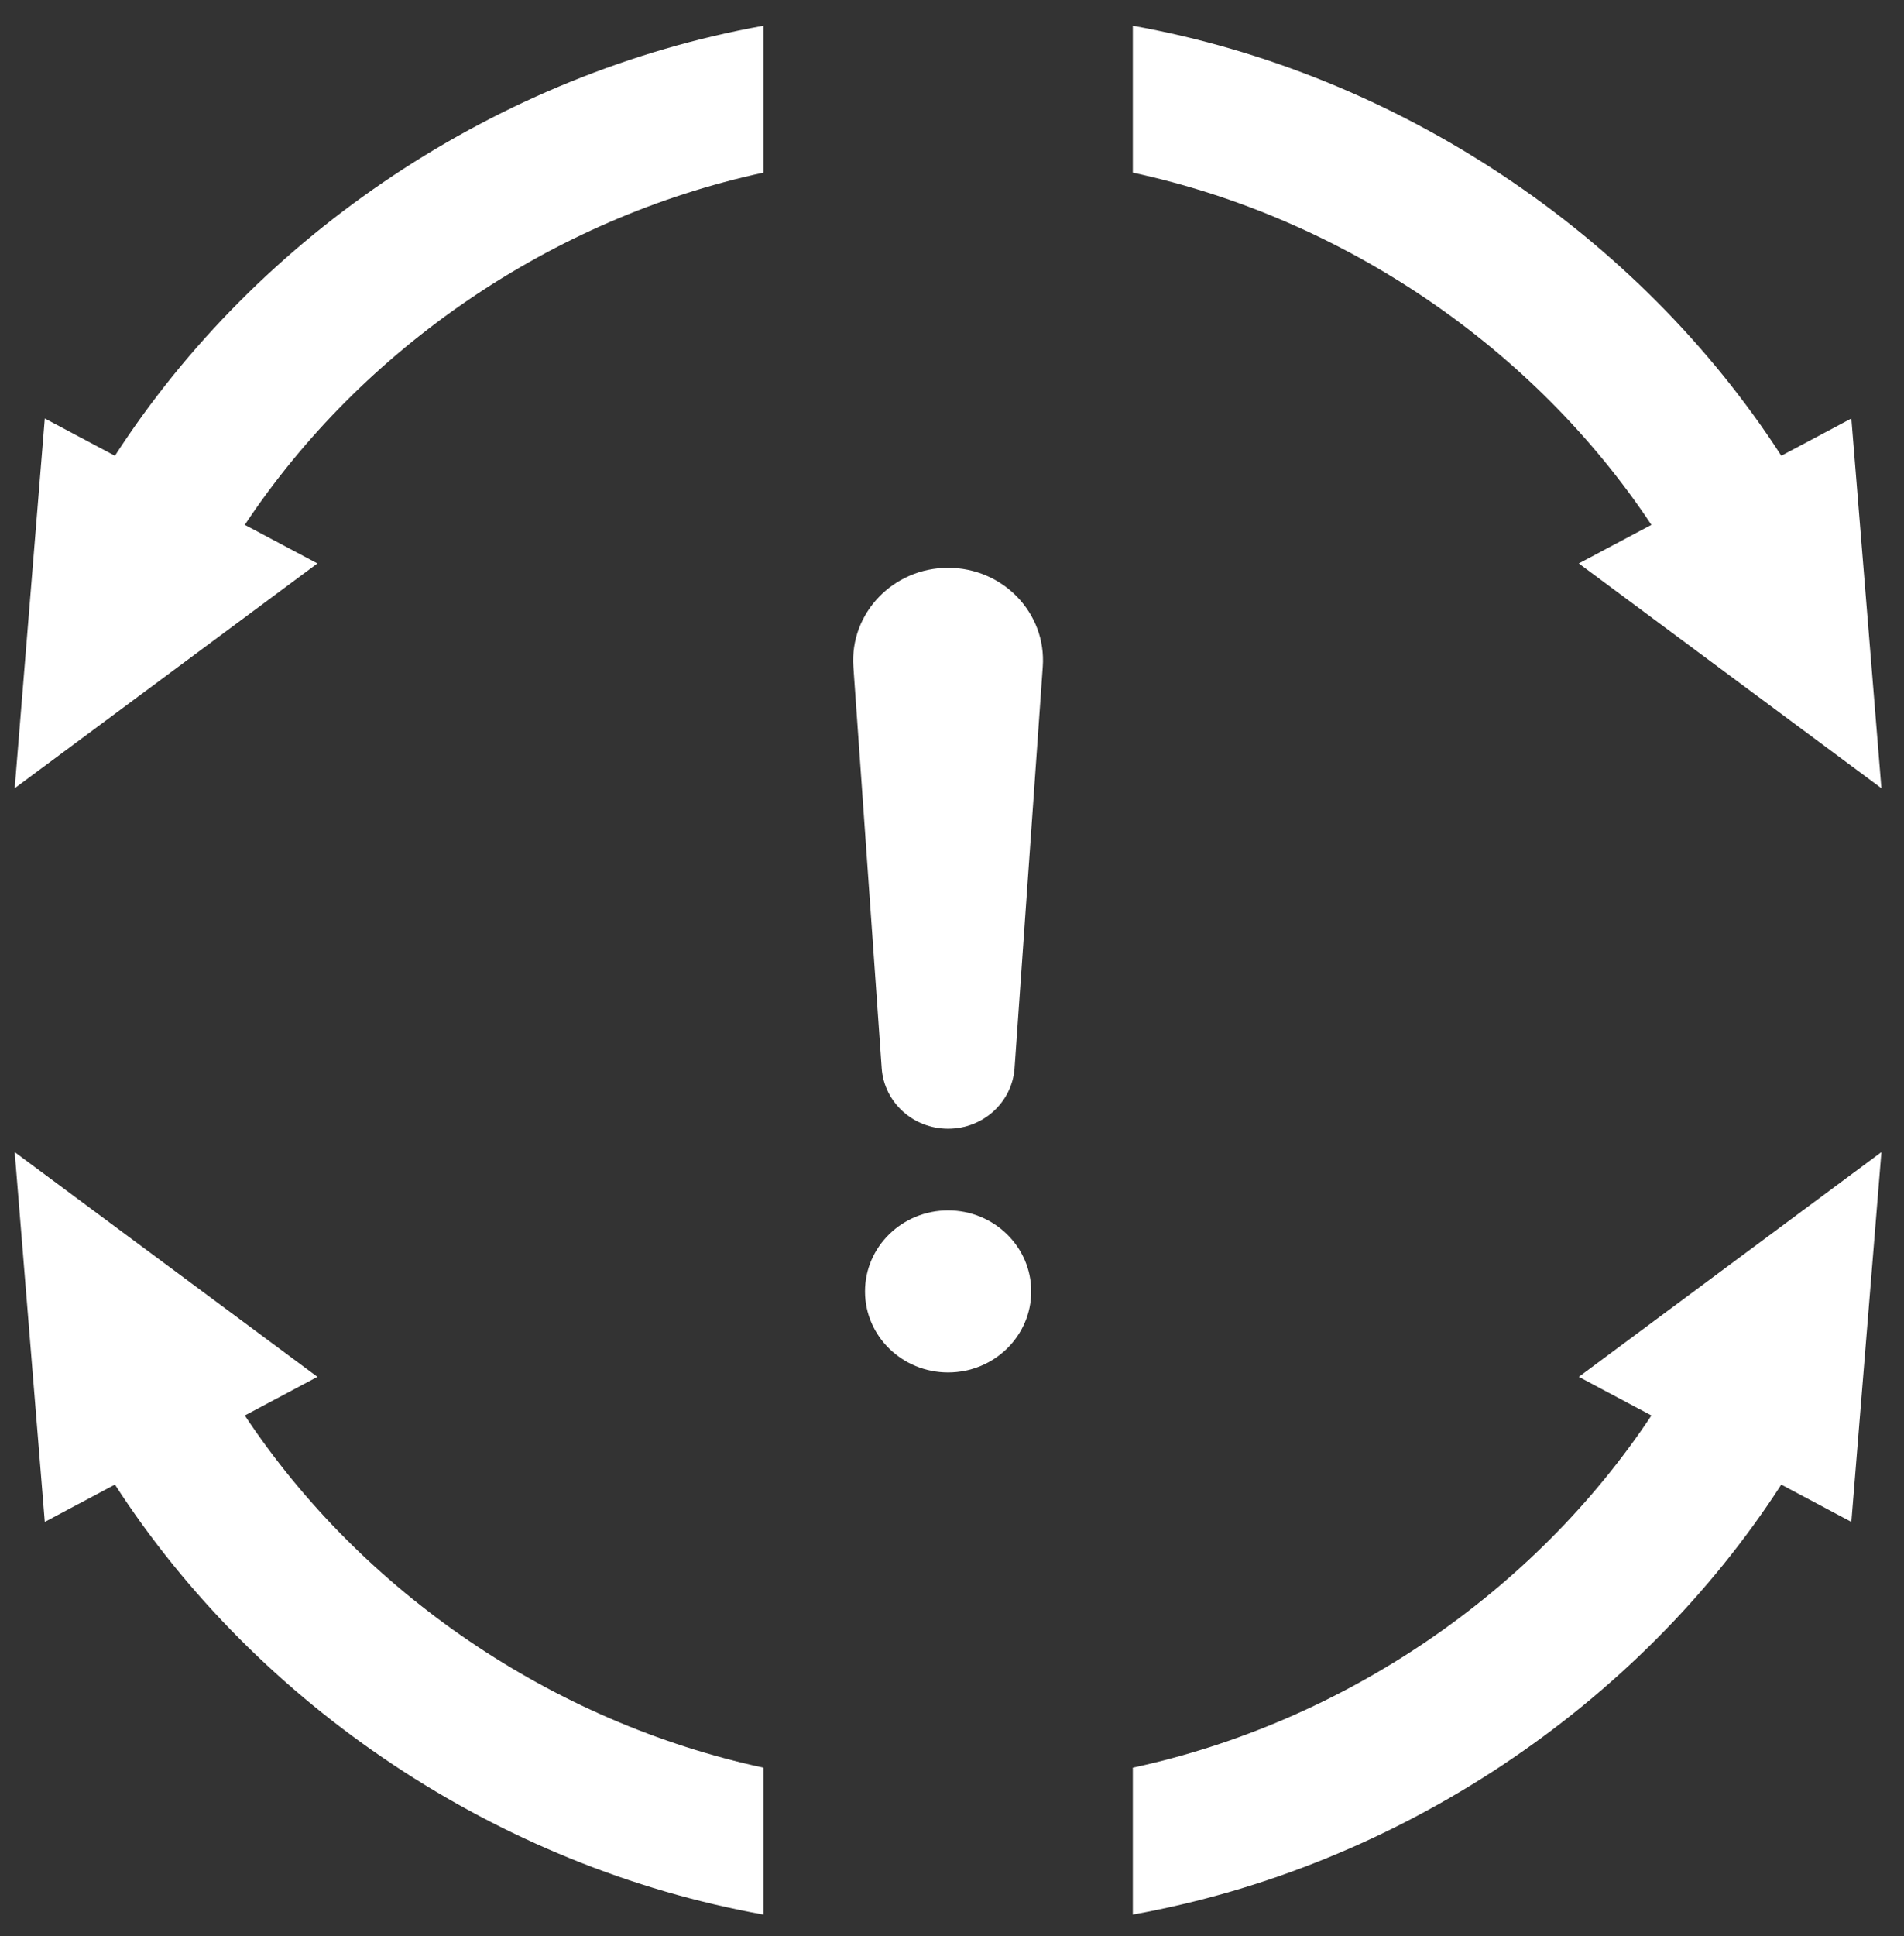
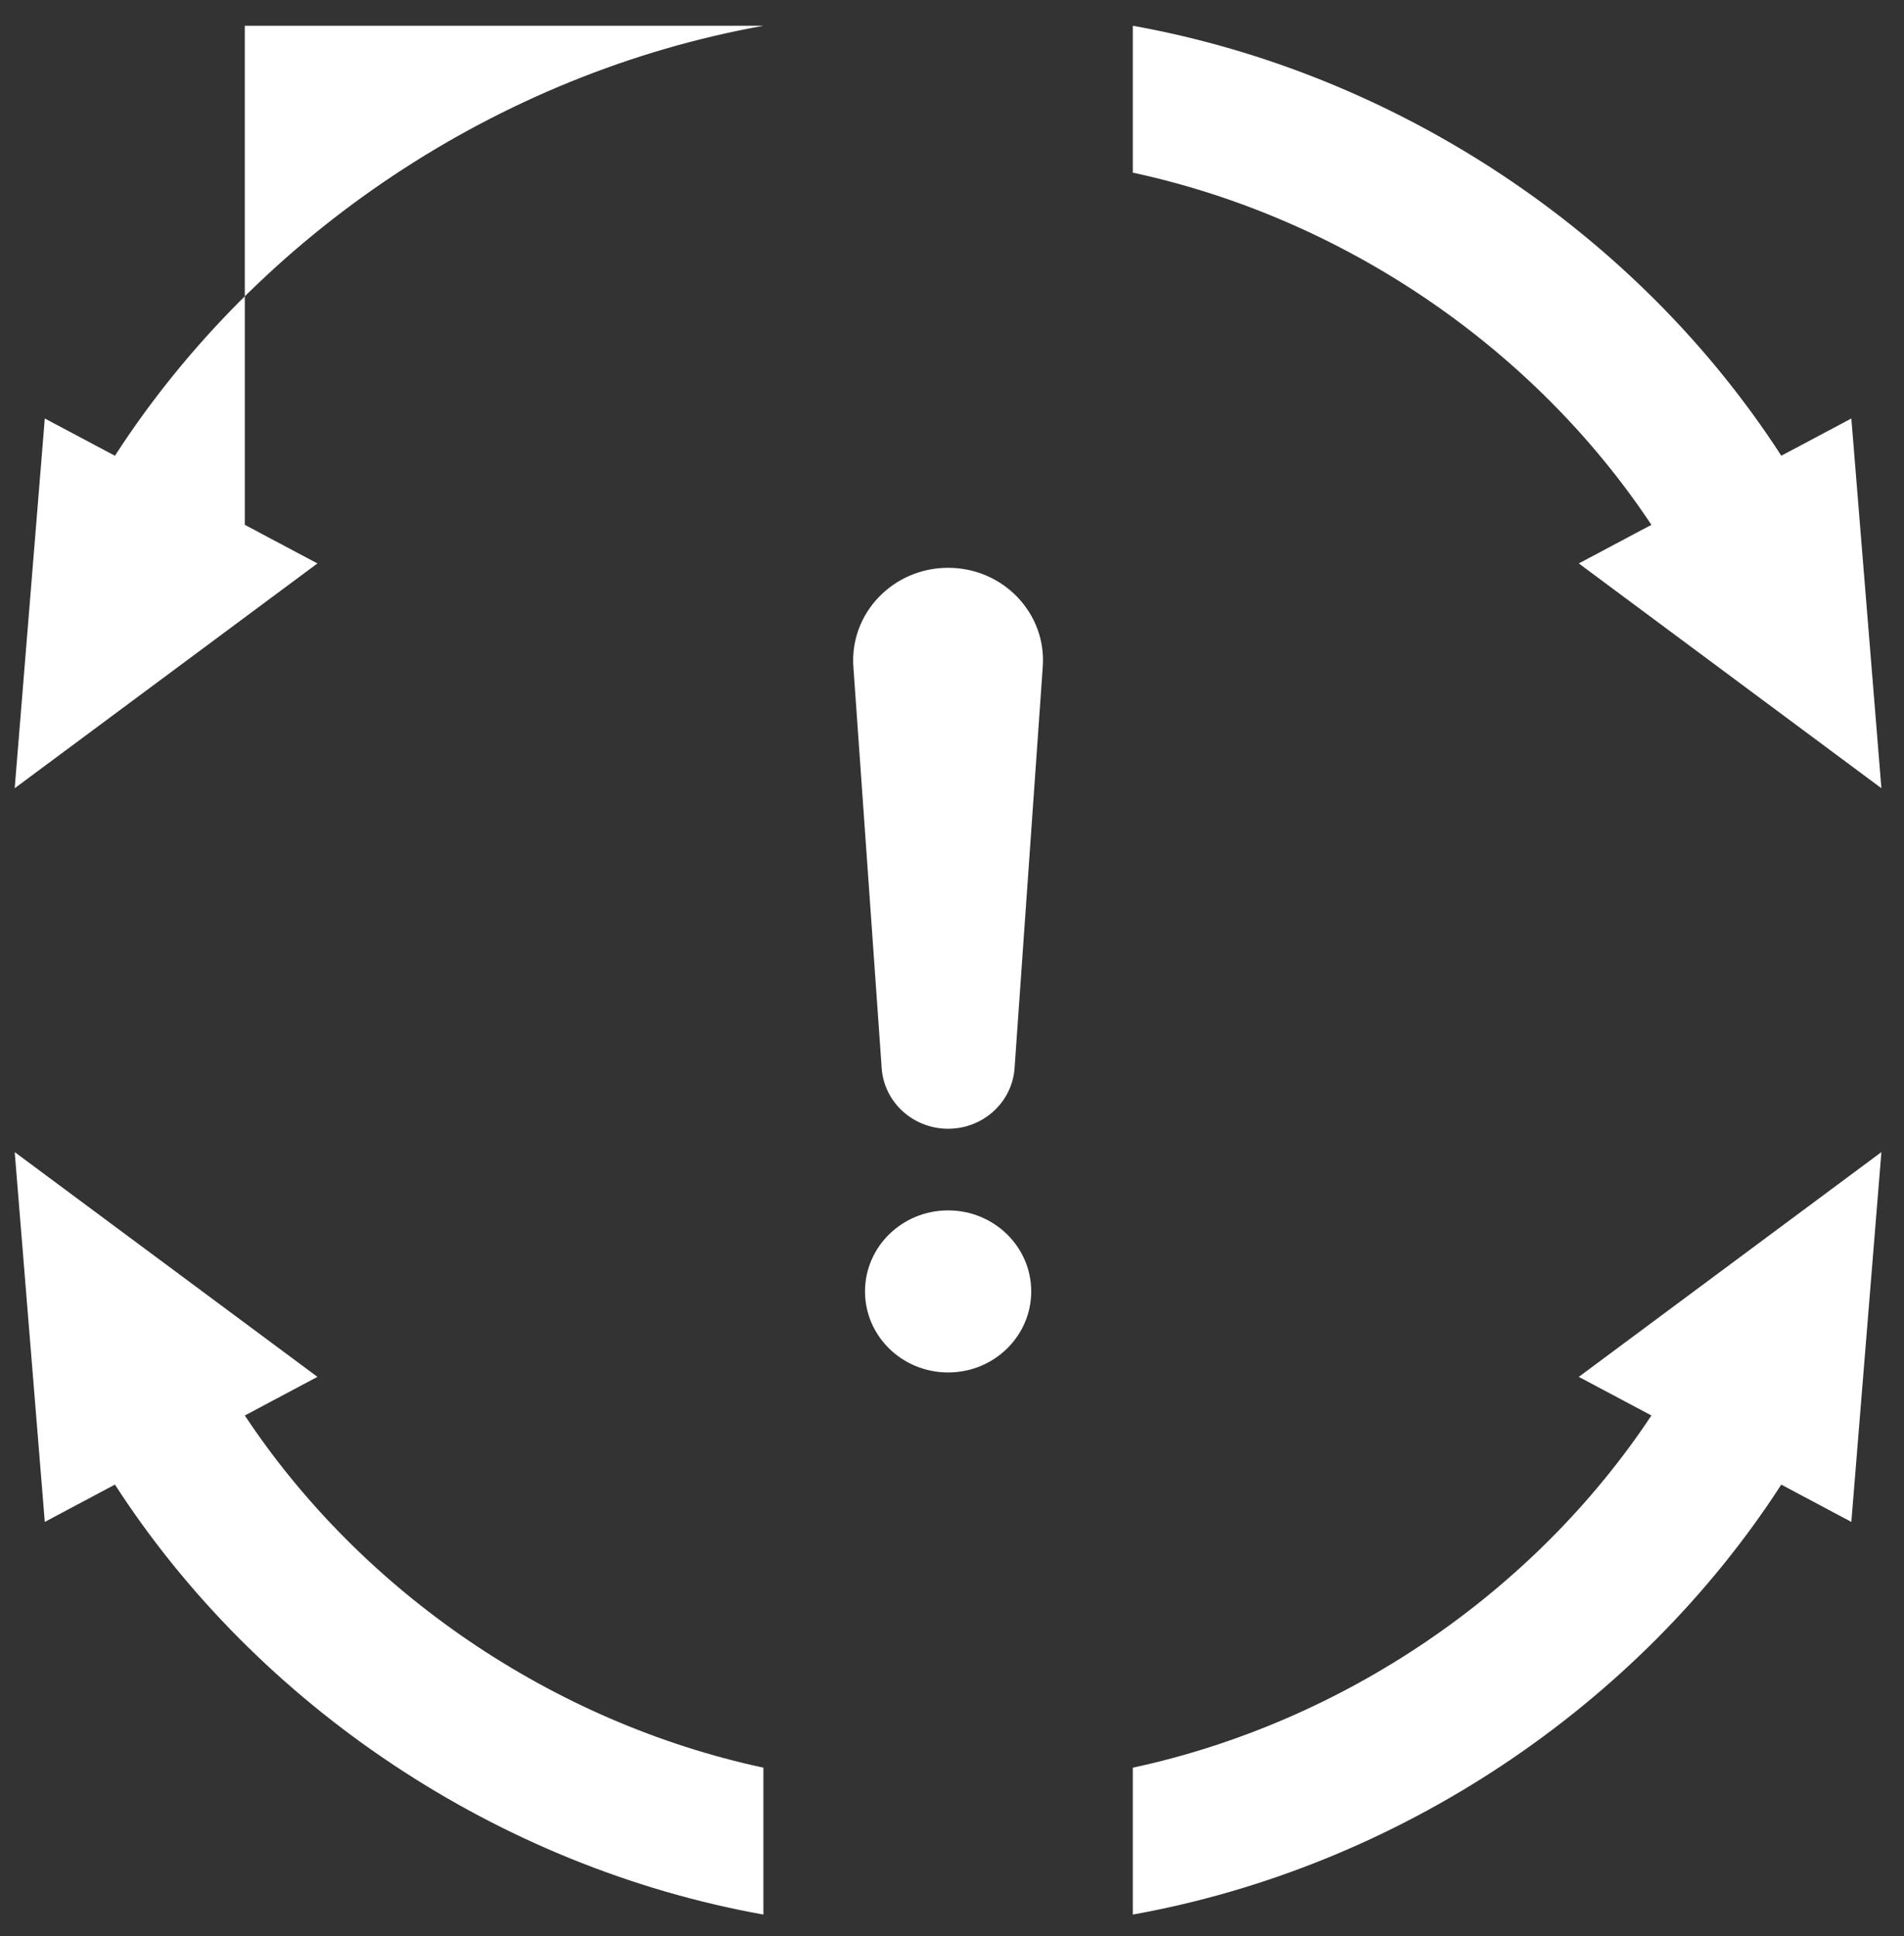
<svg xmlns="http://www.w3.org/2000/svg" width="61" height="62" viewBox="0 0 61 62" fill="none">
  <rect x="0" y="0" width="61" height="62" fill="#333333" stroke="none" />
-   <path d="M30.375 18.184C28.614 18.184 27.221 19.638 27.34 21.351L28.248 34.213C28.326 35.302 29.255 36.148 30.375 36.148C31.496 36.148 32.425 35.302 32.504 34.213L33.408 21.351C33.53 19.638 32.138 18.184 30.375 18.184ZM36.293 61.314V56.61C43.05 55.156 49.148 50.998 52.908 45.331L50.581 44.094L60.276 36.896L59.313 48.739L57.068 47.545C52.476 54.649 44.788 59.79 36.293 61.314ZM24.458 61.314C15.963 59.79 8.274 54.648 3.682 47.544L1.435 48.739L0.471 36.896L10.17 44.094L7.843 45.331C11.603 50.998 17.701 55.156 24.458 56.61V61.314ZM36.293 0.825V5.529C43.05 6.984 49.147 11.142 52.907 16.808L50.581 18.044L60.276 25.243L59.313 13.402L57.069 14.595C52.477 7.49 44.789 2.349 36.293 0.825ZM24.458 0.825C15.963 2.349 8.273 7.491 3.682 14.596L1.435 13.402L0.471 25.243L10.17 18.044L7.843 16.808C11.604 11.142 17.701 6.984 24.458 5.529V0.825ZM33.038 41.358C33.038 42.791 31.846 43.953 30.375 43.953C28.904 43.953 27.713 42.791 27.713 41.358C27.713 39.925 28.904 38.763 30.375 38.763C31.846 38.763 33.038 39.925 33.038 41.358Z" fill="white" />
+   <path d="M30.375 18.184C28.614 18.184 27.221 19.638 27.34 21.351L28.248 34.213C28.326 35.302 29.255 36.148 30.375 36.148C31.496 36.148 32.425 35.302 32.504 34.213L33.408 21.351C33.53 19.638 32.138 18.184 30.375 18.184ZM36.293 61.314V56.61C43.05 55.156 49.148 50.998 52.908 45.331L50.581 44.094L60.276 36.896L59.313 48.739L57.068 47.545C52.476 54.649 44.788 59.79 36.293 61.314ZM24.458 61.314C15.963 59.79 8.274 54.648 3.682 47.544L1.435 48.739L0.471 36.896L10.17 44.094L7.843 45.331C11.603 50.998 17.701 55.156 24.458 56.61V61.314ZM36.293 0.825V5.529C43.05 6.984 49.147 11.142 52.907 16.808L50.581 18.044L60.276 25.243L59.313 13.402L57.069 14.595C52.477 7.49 44.789 2.349 36.293 0.825ZM24.458 0.825C15.963 2.349 8.273 7.491 3.682 14.596L1.435 13.402L0.471 25.243L10.17 18.044L7.843 16.808V0.825ZM33.038 41.358C33.038 42.791 31.846 43.953 30.375 43.953C28.904 43.953 27.713 42.791 27.713 41.358C27.713 39.925 28.904 38.763 30.375 38.763C31.846 38.763 33.038 39.925 33.038 41.358Z" fill="white" />
</svg>